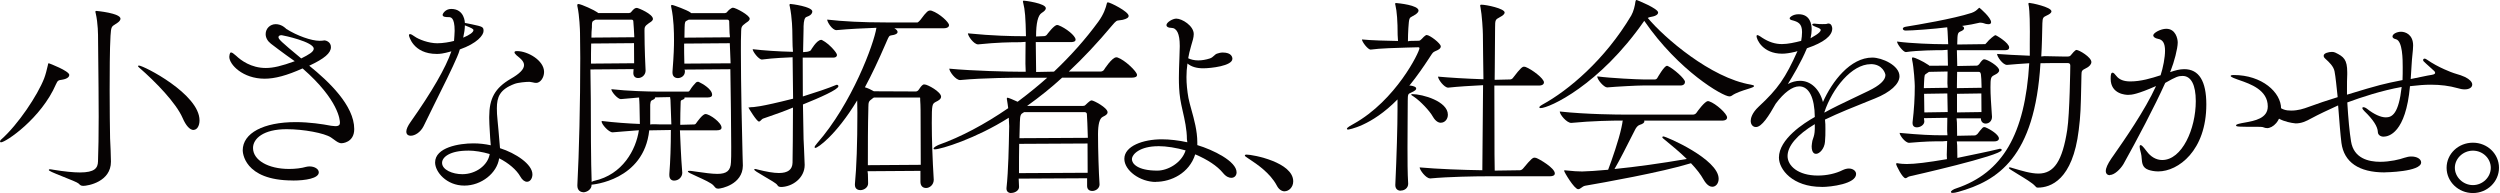
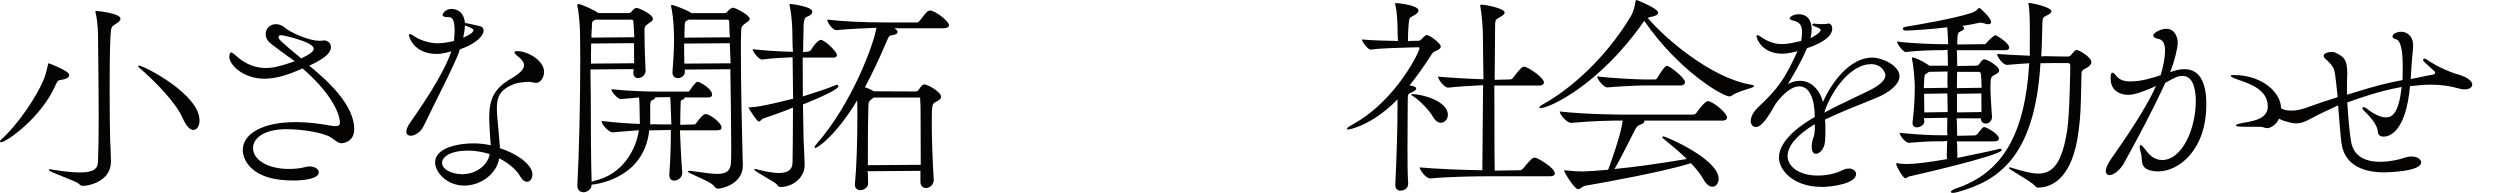
<svg xmlns="http://www.w3.org/2000/svg" width="518" height="40" viewBox="0 0 518 40" fill="none">
  <path d="M17.177 38.505C16.769 38.505 16.577 38.313 16.411 38.147C16.36 38.096 16.309 38.045 16.258 38.007C16.003 37.777 14.559 37.202 13.18 36.653C10.805 35.708 10.115 35.401 10.115 35.223C10.115 35.184 10.128 35.069 10.37 35.069C10.434 35.069 10.588 35.095 10.766 35.12L10.971 35.159C13.308 35.542 15.185 35.733 16.564 35.733C19.604 35.733 20.268 34.827 20.306 33.46C20.396 31.149 20.447 27.841 20.447 24.15C20.447 20.267 20.396 16.027 20.358 12.234L20.319 8.301C20.319 7.177 20.319 4.827 19.821 2.707C19.77 2.566 19.77 2.477 19.77 2.426C19.77 2.387 19.77 2.26 19.936 2.26C19.987 2.26 24.968 2.707 24.968 3.882C24.968 4.163 24.713 4.482 24.202 4.827L23.934 4.993C23.091 5.516 23.027 5.555 22.899 7.419C22.733 10.025 22.72 15.619 22.72 18.709C22.72 22.681 22.771 26.564 22.81 28.645C22.873 29.859 22.988 32.438 22.988 33.498C22.988 37.624 18.327 38.518 17.165 38.518L17.177 38.505ZM0.166 29.501C0.166 29.501 0 29.386 0 29.348C0 29.195 0.153 28.939 0.268 28.888C3.793 25.759 7.791 19.718 9.144 16.257C9.451 15.465 9.706 14.418 9.923 13.486C9.923 13.422 9.936 13.371 9.949 13.332C9.949 13.23 9.974 13.115 10.14 13.115C10.179 13.115 14.355 14.699 14.355 15.529C14.355 15.759 14.202 16.308 12.822 16.525C12.146 16.615 11.954 16.64 11.596 17.458C8.557 24.508 1.201 29.501 0.166 29.501ZM40.115 26.934C39.336 26.934 38.519 26.027 37.842 24.456C36.475 21.315 32.273 16.985 28.799 13.971C28.659 13.843 28.595 13.767 28.595 13.69C28.595 13.652 28.723 13.575 28.761 13.575C29.732 13.575 41.341 19.488 41.341 24.942C41.341 26.078 40.83 26.909 40.115 26.909V26.934Z" fill="#060303" />
  <path d="M60.664 37.394C50.408 37.394 50.293 31.404 50.293 31.149C50.293 27.586 54.597 25.3 61.264 25.3C64.074 25.3 66.794 25.708 68.582 26.053L68.812 26.079C69.067 26.104 69.272 26.142 69.489 26.142C70.319 26.142 70.434 25.772 70.434 25.415C70.434 24.955 70.217 20.74 62.694 14.176C59.476 15.632 56.96 16.308 54.84 16.308C50.293 16.308 47.509 13.371 47.509 11.775C47.509 11.775 47.548 10.868 47.854 10.868C48.109 10.868 48.378 11.085 48.914 11.545C49.91 12.49 52.018 14.086 55.07 14.086C56.615 14.086 58.352 13.678 61.072 12.681C59.821 11.813 58.646 10.944 57.701 10.242C57.088 9.782 56.551 9.386 56.13 9.054C55.428 8.505 55.044 7.803 55.044 7.062C55.044 5.913 55.964 5.006 57.139 5.006C57.42 5.006 57.714 5.057 57.995 5.146C58.646 5.351 59.131 5.81 59.336 6.002C61.558 7.407 64.521 8.454 66.194 8.454C66.641 8.454 66.96 8.416 67.241 8.365C67.458 8.365 68.569 8.646 68.569 9.757C68.569 10.996 67.228 12.145 64.074 13.614C68.084 16.845 73.397 21.851 73.397 26.743C73.397 29.604 70.817 29.68 70.791 29.68C70.217 29.68 69.77 29.335 69.246 28.952C69.042 28.799 68.825 28.633 68.582 28.48C67.203 27.573 62.912 26.768 59.387 26.768C54.572 26.768 52.426 28.722 52.426 30.663C52.426 33.179 55.568 35.006 59.898 35.006C61.175 35.006 62.452 34.853 63.422 34.572C63.665 34.52 63.895 34.482 64.138 34.482C65.198 34.482 66.053 35.031 66.053 35.708C66.053 36.96 63.282 37.407 60.689 37.407L60.664 37.394ZM58.365 7.292C57.931 7.292 57.701 7.432 57.701 7.701C57.701 8.109 58.109 8.544 62.413 12.107C64.023 11.302 65.006 10.727 65.006 10.089C65.006 8.671 58.735 7.33 58.365 7.292Z" fill="#060303" />
  <path d="M96.207 38.454C92.516 38.454 90.153 35.619 90.153 33.665C90.153 30.536 95.134 29.706 98.084 29.706C99.323 29.706 100.536 29.846 101.686 30.102C101.596 29.169 101.532 28.148 101.481 27.164C101.43 26.232 101.366 25.313 101.366 24.482V24.214C101.366 20.37 102.567 18.237 105.811 16.334C107.676 15.274 108.582 14.342 108.582 13.486C108.582 13.116 108.403 12.72 108.046 12.35C107.867 12.145 107.535 11.877 107.305 11.685C107.19 11.583 107.088 11.507 107.037 11.468C106.718 11.162 106.603 10.996 106.603 10.843C106.603 10.613 106.871 10.587 107.139 10.587C109.349 10.587 112.733 12.516 112.733 14.904C112.733 16.092 111.954 17.177 111.098 17.177C110.856 17.177 110.613 17.126 110.358 17.062C110.166 17.011 109.962 16.973 109.757 16.96H109.578C109.042 16.96 107.343 17.088 106.577 17.394C103.538 18.544 102.95 20.115 102.95 22.452C102.95 23.18 102.988 23.972 103.091 24.917C103.091 24.917 103.461 28.71 103.601 30.702C106.833 31.724 110.319 34.023 110.319 36.13C110.319 36.998 109.834 37.663 109.195 37.663C108.697 37.663 108.186 37.267 107.803 36.564C107.024 35.185 105.377 33.78 103.423 32.797C102.988 35.887 99.719 38.454 96.232 38.454H96.207ZM96.948 31.213C93.269 31.213 91.596 32.528 91.596 33.742C91.596 35.198 93.78 36.092 95.798 36.092C98.595 36.092 101.085 34.252 101.469 31.915C99.936 31.468 98.391 31.2 96.948 31.2V31.213ZM85.134 28.122C84.521 28.122 84.189 27.816 84.189 27.254C84.189 26.768 84.496 26.079 85.07 25.274C89.515 18.978 92.35 14.048 93.525 10.638C91.762 11.136 91.098 11.175 90.511 11.175C85.53 11.175 84.738 7.394 84.738 7.356C84.738 7.139 84.84 7.062 84.942 7.062C85.172 7.062 85.504 7.279 85.798 7.484C85.798 7.484 85.9 7.56 85.913 7.56C86.718 8.148 88.787 8.965 90.6 8.965C91.826 8.965 93.206 8.71 94.074 8.48C94.112 7.79 94.202 7.037 94.202 6.385C94.202 3.55 93.384 3.55 92.937 3.55C92.299 3.55 91.711 3.499 91.711 3.078C91.711 2.835 92.286 1.852 93.487 1.852C96.284 1.852 96.322 4.725 96.322 4.751L97.739 5.032C100.013 5.517 100.191 5.568 100.191 6.424C100.191 7.279 98.876 8.978 95.275 10.242C95.134 10.728 94.955 11.264 94.713 11.788C93.831 13.895 91.686 18.224 89.949 21.698C89.055 23.499 88.263 25.096 87.765 26.143C87.114 27.445 85.939 28.122 85.121 28.122H85.134ZM96.322 5.249C96.322 5.964 96.194 6.832 95.977 7.803C97.344 7.228 98.097 6.679 98.097 6.245C98.097 6.028 97.829 5.836 96.309 5.249H96.322Z" fill="#060303" />
  <path d="M120.856 39.821C120.294 39.821 119.63 39.464 119.63 38.467V38.34C119.987 31.673 120.23 21.354 120.23 12.031C120.23 11.098 120.23 10.191 120.204 9.297C120.204 8.455 120.179 7.624 120.179 6.82C120.179 6.283 120.051 3.193 119.668 1.456C119.617 1.315 119.617 1.175 119.617 1.086C119.617 0.919 119.694 0.83 119.821 0.83C120.434 0.83 123.27 2.171 123.729 2.529L123.959 2.707H130.307C130.473 2.695 130.677 2.656 130.843 2.414C131.252 1.928 131.52 1.635 131.954 1.635C132.235 1.635 135.287 2.899 135.287 3.921C135.287 4.266 134.904 4.508 134.623 4.687C134.547 4.738 134.483 4.776 134.432 4.815C133.576 5.415 133.538 5.658 133.538 6.347C133.538 7.19 133.551 10.306 133.768 14.636C133.768 15.466 133.065 16.169 132.222 16.169C131.596 16.169 131.226 15.785 131.226 15.121C131.226 14.93 131.226 14.815 131.252 14.7C131.252 14.585 131.277 14.457 131.277 14.317L122.337 14.393L122.414 20.549C122.414 25.313 122.439 33.895 122.593 37.714C122.733 37.573 122.912 37.51 123.104 37.471C129.004 36.181 131.788 31.022 132.376 26.986C130.294 27.165 128.174 27.292 126.935 27.42C126.105 27.42 124.649 25.721 124.649 25.185C124.649 25.16 124.649 25.121 124.674 25.108C124.687 25.096 124.713 25.07 124.725 25.07C127.293 25.377 130.153 25.594 132.58 25.683L132.503 21.737C132.503 21.379 132.452 20.728 132.414 20.204C131.022 20.319 129.464 20.46 128.634 20.536C127.982 20.536 126.667 19.017 126.667 18.48C130.064 18.863 134.419 18.978 136.258 18.978H142.554C142.771 18.978 142.848 18.851 142.976 18.659C143.321 18.059 143.908 17.395 144.202 17.101C144.304 16.999 144.47 16.948 144.572 16.948C144.674 16.948 144.789 16.948 144.853 17.011C145.581 17.343 147.548 18.48 147.548 19.63C147.548 20 147.241 20.192 146.654 20.192H141.826C141.903 20.319 141.826 20.536 141.392 20.677C141.154 20.736 141.035 20.877 141.035 21.098C140.983 22.605 140.945 24.138 140.945 25.862L143.819 25.785C144.1 25.785 144.215 25.594 144.355 25.377C144.406 25.3 145.581 23.627 146.169 23.627C147.05 23.627 149.502 25.402 149.502 26.437C149.502 26.807 149.183 26.999 148.557 26.999H140.881C140.996 29.285 141.073 32.197 141.367 35.798C141.367 36.615 140.677 37.42 139.681 37.42C139.055 37.42 138.685 36.999 138.685 36.283V36.066C138.902 33.359 139.004 30.204 139.004 26.935L134.521 27.011C133.41 37.42 122.682 38.263 122.567 38.263C122.644 39.157 121.673 39.847 120.817 39.847L120.856 39.821ZM135.734 20.243C135.734 20.421 135.568 20.575 135.134 20.753C134.815 20.907 134.815 20.971 134.725 21.686V25.798C134.93 25.747 135.16 25.747 135.39 25.747C135.53 25.747 135.671 25.747 135.811 25.747C136.105 25.747 136.373 25.773 136.628 25.773H139.106C139.029 24.163 138.991 22.58 138.94 21.213C138.94 20.817 138.914 20.613 138.876 20.37L138.838 20.115L135.709 20.179C135.709 20.179 135.709 20.23 135.709 20.243H135.734ZM122.491 9.017C122.452 10.281 122.452 11.711 122.452 13.18L131.392 13.103C131.367 11.89 131.367 10.396 131.367 8.94L122.503 9.017H122.491ZM123.231 4.151C122.669 4.444 122.669 4.508 122.644 5.275V5.632C122.58 6.245 122.542 6.999 122.542 7.79L131.43 7.714C131.354 6.475 131.316 5.287 131.226 4.444C131.226 4.329 131.188 4.074 130.881 4.074H123.41L123.244 4.151H123.231ZM148.761 39.08C148.391 39.08 148.25 38.914 148.033 38.659L147.88 38.48C147.459 37.931 145.773 37.177 144.419 36.564C143.014 35.939 142.529 35.696 142.529 35.517C142.529 35.402 142.656 35.402 142.835 35.402C142.976 35.402 143.206 35.402 143.487 35.453L144.087 35.543C145.977 35.811 147.471 36.028 148.633 36.028C150.588 36.028 151.379 35.351 151.456 33.627C151.507 33.052 151.507 31.89 151.507 30.409C151.507 26.296 151.405 19.4 151.328 14.342L141.814 14.419C141.814 14.419 141.877 14.495 141.89 14.559C141.89 14.636 141.916 14.725 141.916 14.789C141.916 15.773 141.047 16.181 140.46 16.181C139.911 16.181 139.336 15.887 139.336 15.045V14.866C139.617 11.315 139.655 9.604 139.655 8.378C139.655 6.603 139.604 3.959 139.106 1.596C139.055 1.418 139.055 1.315 139.055 1.226C139.055 1.149 139.055 1.022 139.221 1.022C139.54 1.022 142.414 2.107 142.989 2.541L143.218 2.72H150.166C150.332 2.707 150.536 2.669 150.702 2.426C150.92 2.133 151.545 1.596 151.865 1.596C152.427 1.596 155.338 3.154 155.338 3.87C155.338 4.227 154.968 4.47 154.7 4.649C154.636 4.687 154.572 4.725 154.534 4.764C153.602 5.415 153.589 5.658 153.563 6.577V6.743C153.512 7.714 153.512 9.068 153.512 10.626C153.512 17.318 153.742 28.02 153.831 30.932C153.831 30.983 153.844 31.481 153.857 32.082C153.883 33.001 153.921 34.151 153.921 34.342C153.87 38.212 149.451 39.093 148.787 39.093L148.761 39.08ZM141.75 9.017C141.75 10.191 141.75 11.622 141.801 13.18L151.379 13.116L151.213 8.953L141.75 9.029V9.017ZM142.452 4.202C141.941 4.444 141.89 4.495 141.852 5.645C141.852 5.798 141.852 6.002 141.839 6.258C141.826 6.667 141.814 7.19 141.814 7.803L151.252 7.727C151.162 7.126 151.149 6.539 151.137 6.041C151.124 5.198 151.111 4.61 151.086 4.368C151.086 4.368 151.022 4.074 150.741 4.074H142.708L142.452 4.202Z" fill="#060303" />
  <path d="M178.224 39.386C177.701 39.386 177.139 39.105 177.139 38.3V38.122C177.471 34.686 177.65 29.731 177.65 23.383C177.65 23.051 177.65 22.017 177.611 20.804C173.192 28.083 169.425 30.65 168.94 30.65C168.901 30.65 168.774 30.574 168.774 30.535C168.774 30.357 168.965 30.063 169.297 29.692C176.526 21.455 181.085 9.079 181.596 5.759C179.182 5.848 175.989 5.989 173.307 6.244C172.426 6.244 171.392 4.558 171.392 4.06C174.61 4.431 178.659 4.648 183.512 4.648H190.127C190.204 4.635 190.574 4.316 190.715 4.111C192.03 2.311 192.349 2.183 192.707 2.183C192.848 2.183 192.95 2.183 193.065 2.234C194.712 2.809 196.641 4.622 196.641 5.21C196.641 5.401 196.526 5.861 195.466 5.861H185.312C185.772 6.129 185.977 6.372 185.977 6.627C185.977 6.972 185.504 7.228 184.712 7.317C184.227 7.394 184.189 7.496 183.742 8.518L183.537 8.99C181.966 12.617 180.6 15.504 179.208 18.083C179.808 18.262 180.485 18.569 181.072 18.913L189.77 18.952C189.974 18.952 190.229 18.799 190.357 18.594C190.536 18.288 191.008 17.649 191.264 17.547C191.302 17.496 191.404 17.496 191.57 17.496C192.196 17.496 194.993 19.028 194.993 20.037C194.993 20.548 194.393 20.867 194.023 21.046L193.895 21.11C193.154 21.532 193.065 21.583 193.065 25.465C193.065 28.735 193.218 33.141 193.473 37.24C193.473 38.288 192.63 38.952 191.89 38.952C191.149 38.952 190.715 38.466 190.715 37.649V35.401L179.757 35.478C179.834 35.848 179.846 36.295 179.846 36.742C179.846 37.176 179.872 37.598 179.872 38.007C179.872 38.837 179.029 39.399 178.237 39.399L178.224 39.386ZM180.753 20.433C179.961 20.995 179.948 21.123 179.923 22.272V22.489C179.821 25.976 179.821 30.357 179.821 34.226L190.779 34.15C190.753 31.353 190.753 28.313 190.753 25.708C190.753 23.601 190.753 21.787 190.664 20.765V20.497C190.664 20.305 190.664 20.216 190.6 20.216H181.06L180.753 20.421V20.433ZM161.724 38.722C161.315 38.722 161.2 38.556 161.021 38.288C160.817 37.981 159.565 37.253 158.467 36.615C156.909 35.708 156.27 35.312 156.27 35.12C156.27 35.082 156.398 35.005 156.436 35.005C156.513 35.005 156.602 35.031 156.717 35.056L156.858 35.095C158.812 35.593 160.293 35.848 161.392 35.848C163.244 35.848 164.176 35.146 164.214 33.715C164.24 31.966 164.304 27.343 164.304 22.285C162.592 23.013 160.881 23.613 159.54 24.073L158.148 24.558C157.956 24.622 157.816 24.776 157.688 24.903C157.547 25.044 157.42 25.184 157.254 25.184C156.781 25.184 155.07 22.311 155.07 22.285L155.606 22.209C156.053 22.209 157.394 22.209 164.329 20.446C164.278 17.432 164.278 14.431 164.227 11.864C162.797 11.94 160.459 12.004 157.867 12.336C157.203 12.336 155.951 10.689 155.951 10.191C158.237 10.459 161.098 10.663 164.304 10.74C164.227 9.948 164.214 9.156 164.201 8.454C164.201 7.892 164.176 7.394 164.176 6.972C164.176 6.436 164.15 3.664 163.627 1.251C163.576 1.11 163.576 1.021 163.576 0.97C163.576 0.931 163.703 0.816 163.742 0.816C163.971 0.816 168.314 1.366 168.314 2.387C168.314 2.758 167.994 3.141 167.535 3.332C167.343 3.422 167.19 3.486 167.075 3.524C166.726 3.66 166.534 4.299 166.5 5.44V5.912L166.398 10.804L167.241 10.727C167.33 10.727 167.892 10.586 168.007 10.408C168.007 10.395 169.233 8.262 170.14 8.262C170.204 8.262 170.306 8.262 170.37 8.326C171.813 9.067 173.422 10.931 173.422 11.378C173.422 11.544 173.346 11.94 172.618 11.94H166.321C166.347 14.558 166.347 17.291 166.347 19.986C169.08 19.131 171.545 18.313 173.192 17.623C173.295 17.572 173.358 17.572 173.41 17.572C173.588 17.572 173.716 17.687 173.716 17.866C173.716 18.543 169.821 20.254 166.551 21.57L166.372 21.646L166.5 28.824C166.5 28.99 166.539 29.769 166.59 30.689C166.653 32.017 166.73 33.677 166.73 34.175C166.73 36.908 164.15 38.747 161.736 38.747L161.724 38.722Z" fill="#060303" />
-   <path d="M209.54 39.999C208.927 39.999 208.544 39.654 208.544 39.092V38.965C208.939 35.376 209.029 30.101 209.08 27.266L209.106 26.155L209.016 24.393C202.222 28.709 194.955 30.944 193.69 30.944C193.448 30.944 193.435 30.817 193.435 30.778C193.435 30.523 194.189 30.14 194.533 29.999C199.029 28.403 203.997 25.785 208.901 22.413C208.825 21.877 208.748 21.225 208.646 20.676C208.646 20.625 208.633 20.574 208.62 20.536C208.595 20.306 208.684 20.242 208.761 20.242C208.94 20.242 209.974 20.676 210.855 21.085C212.988 19.488 215.07 17.802 216.985 16.104H211.379C210.613 16.104 203.793 16.117 198.927 16.589C197.994 16.589 196.692 14.789 196.692 14.226C201.481 14.686 208.94 14.865 211.609 14.865H212.528C212.452 13.856 212.464 12.605 212.477 11.43C212.477 10.395 212.503 9.412 212.503 8.671L211.379 8.748C209.246 8.748 206.653 8.786 202.656 9.195C201.775 9.195 200.549 7.458 200.549 6.909C205.708 7.432 209.936 7.496 211.519 7.496H212.579C212.503 3.69 212.388 2.055 212.005 0.574C211.954 0.433 211.954 0.344 211.954 0.293C211.954 0.255 212.03 0.127 212.068 0.127C212.311 0.127 216.692 0.676 216.692 1.698C216.692 2.081 216.283 2.4 215.836 2.681C215.061 3.167 214.674 4.793 214.674 7.56L216.398 7.483C216.513 7.483 216.807 7.368 216.934 7.164C216.947 7.138 218.403 5.184 219.016 5.184C219.118 5.184 219.22 5.184 219.323 5.236C220.791 5.785 222.86 7.394 222.86 8.211C222.86 8.671 222.273 8.722 221.826 8.722H214.61L214.687 14.916L218.39 14.84C221.8 11.621 224.916 8.135 227.573 4.495C228.697 2.949 229.118 1.647 229.348 0.676C229.399 0.561 229.438 0.485 229.553 0.485C230 0.485 233.856 2.387 233.856 3.294C233.856 3.652 233.461 3.907 232.605 4.112C232.298 4.175 232.068 4.201 231.89 4.214C231.379 4.265 231.264 4.278 230.383 5.325C227.445 8.837 224.444 12.03 221.455 14.827H228.033C228.314 14.827 228.62 14.674 228.748 14.469C228.748 14.444 230.395 11.877 231.289 11.877C231.392 11.877 231.494 11.877 231.596 11.928C233.077 12.439 235.593 14.827 235.593 15.529C235.593 15.9 235.223 16.091 234.508 16.091H220.076C217.867 18.122 215.466 20.05 212.809 21.953H224.303C224.636 21.953 224.738 21.902 224.853 21.8C225.785 20.906 225.977 20.804 226.194 20.804C226.602 20.804 229.489 22.311 229.489 23.256C229.489 23.69 229.042 23.933 228.671 24.112C228.582 24.15 228.505 24.201 228.441 24.239C227.82 24.58 227.509 25.78 227.509 27.841C227.509 31.034 227.662 35.785 227.828 38.211C227.828 39.029 227.037 39.565 226.334 39.565C225.632 39.565 225.249 39.182 225.249 38.518V36.934L211.072 37.011L211.149 38.748C211.149 39.45 210.306 39.974 209.565 39.974L209.54 39.999ZM211.174 29.808C211.136 31.557 211.136 33.601 211.136 35.874L225.363 35.797C225.338 33.933 225.338 31.723 225.338 29.731L211.187 29.808H211.174ZM212.017 23.345C211.532 23.639 211.353 23.754 211.315 25.325L211.226 28.633L225.402 28.556C225.325 26.296 225.274 24.444 225.197 23.562C225.197 23.562 225.108 23.23 224.763 23.23H212.196L212.03 23.345H212.017Z" fill="#060303" />
-   <path d="M239.515 37.702C236.207 37.702 232.963 35.326 232.963 32.912C232.963 30.256 236.858 28.864 240.715 28.864C242.35 28.864 244.189 29.081 246.015 29.477L245.926 28.838C245.926 26.833 245.466 24.802 245.057 23.015C244.853 22.108 244.661 21.252 244.547 20.498C244.304 18.953 244.266 17.446 244.266 16.169C244.266 14.828 244.317 13.487 244.368 12.184C244.393 11.354 244.432 10.537 244.444 9.719V9.451C244.444 7.012 243.844 5.773 242.682 5.773C241.992 5.773 241.686 5.492 241.686 5.211C241.686 4.624 242.976 3.857 243.729 3.857C244.917 3.857 247.343 5.339 247.343 7.063C247.343 7.727 247.114 8.481 246.794 9.528C246.501 10.537 246.309 11.367 246.194 12.069C246.743 12.338 247.458 12.516 248.289 12.516C249.029 12.516 249.847 12.376 250.651 12.12C251.047 12.006 251.303 11.763 251.545 11.546C251.737 11.367 251.928 11.188 252.171 11.112C252.516 10.997 252.925 10.882 253.346 10.882C255.211 10.882 255.351 11.878 255.351 12.184C255.351 13.666 250.856 14.151 249.297 14.151C247.918 14.151 246.82 13.819 246.041 13.155C245.9 14.126 245.836 15.071 245.836 15.977C245.836 17.344 245.977 18.8 246.245 20.294C246.373 20.984 246.615 21.827 246.858 22.721C247.407 24.688 248.084 27.127 248.084 29.49V30.064C251.328 31.035 256.22 33.41 256.22 35.709C256.22 36.373 255.773 36.846 255.134 36.846C254.713 36.846 254.061 36.667 253.372 35.799C252.209 34.394 250.23 33.078 247.65 31.98C246.411 35.901 242.644 37.676 239.489 37.676L239.515 37.702ZM239.974 30.294C236.258 30.294 234.534 31.916 234.534 33.002C234.534 33.87 235.645 35.352 239.796 35.352C241.979 35.352 244.84 33.755 245.658 31.163C243.755 30.626 241.724 30.281 239.974 30.281V30.294Z" fill="#060303" />
-   <path d="M266.181 39.643C265.542 39.643 264.942 39.209 264.559 38.455C263.167 35.824 260.408 33.998 258.927 33.015L258.595 32.797C258.173 32.529 257.931 32.363 257.931 32.197C257.931 32.095 258.058 32.031 258.275 32.031C259.655 32.031 267.956 33.628 267.956 37.574C267.956 38.8 267.037 39.63 266.181 39.63V39.643Z" fill="#060303" />
  <path d="M290.229 39.514C289.68 39.514 289.106 39.207 289.106 38.339C289.387 32.362 289.565 26.091 289.565 22.63V20.599C284.099 26.18 279.387 26.845 279.336 26.845C279.093 26.845 279.08 26.717 279.08 26.679C279.08 26.602 279.08 26.41 280.447 25.682C289.246 20.791 294.112 10.753 294.112 9.986C294.112 9.871 294.023 9.795 293.857 9.795L291.417 9.859C289.591 9.91 285.772 10.012 283.984 10.28C283.435 10.28 282.196 8.671 282.196 8.173C284.048 8.364 287.343 8.454 289.668 8.492L289.591 7.241C289.591 4.431 289.438 2.349 289.131 1.072C289.08 0.932 289.08 0.842 289.08 0.791C289.08 0.625 289.208 0.625 289.246 0.625C289.731 0.663 293.92 1.059 293.92 2.196C293.92 2.439 293.703 2.707 293.295 3C293.026 3.179 292.809 3.294 292.631 3.384C292.005 3.703 291.954 3.728 291.813 5.823C291.762 6.615 291.724 7.854 291.724 8.556L292.158 8.479L293.997 8.441C294.163 8.441 294.38 8.301 294.585 8.071C294.661 7.969 295.325 7.253 295.606 7.253C296.245 7.253 298.531 8.99 298.531 9.616C298.531 10.114 297.905 10.382 297.484 10.561L297.292 10.65C296.896 10.842 296.832 10.957 296.334 11.711L296.13 12.03C295.019 13.728 293.652 15.733 291.992 17.777C292.056 17.739 292.132 17.726 292.209 17.726C292.311 17.726 292.413 17.751 292.516 17.777C292.605 17.802 292.694 17.828 292.784 17.841C293.256 17.981 293.435 18.122 293.435 18.352C293.435 18.62 293.09 18.824 292.886 18.939C292.605 19.092 292.452 19.169 292.311 19.22C291.788 19.45 291.685 19.488 291.685 20.868C291.685 22.068 291.685 23.473 291.66 24.98C291.66 26.73 291.634 28.633 291.634 30.536C291.634 33.141 291.634 35.836 291.775 38.083C291.775 38.901 291.085 39.488 290.229 39.488V39.514ZM296.296 36.96C295.453 36.96 294.15 35.21 294.15 34.686C297.816 35.018 303.256 35.223 307.139 35.274C307.152 31.557 307.241 24.444 307.292 17.649C304.776 17.777 302.183 17.93 300.063 18.16C299.208 18.16 297.956 16.41 297.956 15.874C300.37 16.091 303.601 16.296 307.369 16.423C307.292 12.732 307.292 9.169 307.254 7.138C307.254 6.372 307.075 3.115 306.743 1.417C306.692 1.289 306.692 1.238 306.692 1.136C306.692 1.059 306.768 0.97 306.909 0.97C307.969 0.97 311.762 1.774 311.762 2.592C311.762 2.898 311.443 3.205 310.715 3.588C309.834 4.048 309.782 4.15 309.782 5.772C309.782 7.394 309.757 10.408 309.719 13.958L309.693 16.538L312.886 16.462C313.129 16.462 313.384 16.308 313.512 16.104C315.121 13.984 315.466 13.818 315.785 13.818C315.836 13.818 315.887 13.818 315.938 13.843C315.938 13.843 316.079 13.869 316.092 13.869C317.42 14.38 319.91 16.257 319.91 17.075C319.91 17.381 319.642 17.726 318.876 17.726H309.629C309.655 21.059 309.655 24.712 309.655 28.198C309.655 30.753 309.655 33.192 309.706 35.35L314.917 35.274C315.146 35.274 315.402 35.133 315.593 34.903C317.305 32.822 317.624 32.668 317.943 32.668C318.033 32.668 318.097 32.681 318.148 32.694C318.148 32.694 318.275 32.707 318.288 32.719C318.952 32.949 322.158 34.801 322.158 35.925C322.158 36.321 321.813 36.525 321.123 36.525H308.25C305.645 36.525 300.204 36.615 296.347 36.972H296.296V36.96ZM298.556 25.44C298.199 25.44 297.522 25.274 296.883 24.163C296.245 22.988 294.265 20.906 292.95 20.038C292.822 19.948 292.72 19.884 292.643 19.833C292.477 19.731 292.413 19.693 292.413 19.616C292.413 19.501 292.528 19.501 292.618 19.501C294.763 19.501 300 20.995 300 23.767C300 24.699 299.361 25.427 298.544 25.427L298.556 25.44Z" fill="#060303" />
  <path d="M327.011 39.208C326.193 39.208 324.086 35.632 324.086 35.389C324.086 35.351 324.163 35.275 324.201 35.275C324.329 35.3 324.406 35.313 324.52 35.313C325.925 35.466 326.998 35.53 327.828 35.53C328.607 35.53 331.174 35.364 333.205 35.172C333.984 33.142 335.427 28.953 335.951 26.488C336.091 25.875 336.181 25.351 336.232 24.904L336.168 24.981C334.048 24.981 329.859 25.045 325.555 25.466C324.623 25.466 323.179 23.742 323.179 23.103C328.812 23.716 335.593 23.742 336.347 23.742H350.83C351.072 23.742 351.379 23.576 351.506 23.372C351.736 23.014 353.256 20.958 353.869 20.958C353.971 20.958 354.073 20.958 354.176 21.009C355.542 21.469 357.854 23.563 357.854 24.342C357.854 24.636 357.662 24.994 356.768 24.994H340.663C340.663 24.994 340.715 25.083 340.715 25.147C340.715 25.428 340.408 25.671 339.744 25.875C339.31 26.015 339.003 26.462 338.824 26.807L338.224 27.982C337.126 30.153 335.491 33.397 334.52 35.019C339.016 34.572 344.048 33.87 349.501 32.937C348.058 31.52 346.398 30.166 344.929 28.953L344.635 28.71C344.482 28.608 344.431 28.506 344.431 28.429C344.431 28.327 344.572 28.263 344.635 28.263C345.21 28.263 356.104 32.976 356.104 37.037C356.104 37.982 355.542 38.697 354.789 38.697C354.431 38.697 353.716 38.506 352.975 37.203C352.388 36.143 351.506 35.006 350.37 33.819C344.227 35.709 332.043 37.867 328.467 38.48C328.122 38.544 327.867 38.736 327.649 38.902C327.432 39.055 327.254 39.195 327.036 39.195L327.011 39.208ZM319.156 22.388C319.016 22.388 318.952 22.312 318.952 22.235C318.952 22.184 318.952 22.031 319.629 21.648C324.929 18.761 332.528 12.414 337.994 3.218C338.48 2.363 338.761 1.175 338.863 0.332C338.914 0.128 338.939 0 339.118 0C339.156 0 343.563 1.75 343.563 2.593C343.563 2.797 343.422 3.282 342.081 3.499C341.8 3.55 341.634 3.589 341.417 3.716C344.789 7.778 354.482 16.156 362.771 17.535C363.205 17.625 363.435 17.676 363.435 17.829C363.435 18.02 363.039 18.161 362.056 18.467C361.047 18.787 359.667 19.208 358.812 19.834C358.658 19.936 358.505 19.974 358.314 19.974C356.998 19.974 347.867 14.751 340.689 4.317C331.404 17.676 320.996 22.401 319.195 22.401L319.156 22.388ZM332.988 18.11C332.362 18.11 330.944 16.539 330.944 15.824C333.69 16.194 339.361 16.462 340.485 16.462H342.962C343.026 16.462 343.32 16.347 343.397 16.156C343.46 16.041 344.827 13.64 345.389 13.64C345.44 13.64 345.555 13.64 345.619 13.704C346.679 14.189 349.131 16.284 349.131 16.973C349.131 17.318 348.888 17.714 348.186 17.714H340.37C339.22 17.714 335.082 17.931 333.026 18.11H332.975H332.988Z" fill="#060303" />
  <path d="M377.445 38.724C371.404 38.724 368.594 35.097 368.594 32.645C368.594 28.813 373.792 25.493 376.027 24.241C375.989 20.231 374.827 17.894 372.796 17.894C371.379 17.894 369.654 19.171 367.93 21.482C366.525 23.986 365.044 26.323 363.831 26.323C363.039 26.323 362.745 25.569 362.745 25.097C362.745 24.548 362.962 23.436 364.418 22.083C368.365 18.43 369.948 16.157 372.439 10.588C372.362 10.614 372.298 10.639 372.234 10.652C372.145 10.678 372.068 10.703 371.992 10.729C370.855 10.997 369.986 11.125 369.259 11.125C365.274 11.125 363.946 8.213 363.946 7.434C363.946 7.396 364.073 7.268 364.112 7.268C364.227 7.268 364.559 7.408 365.121 7.817C366.5 8.711 367.803 9.133 369.22 9.133C370.459 9.133 371.928 8.8 373.205 8.468C373.307 7.881 373.384 7.293 373.384 6.642C373.384 4.88 372.566 4.522 371.327 4.19C371.008 4.139 370.817 3.973 370.817 3.769C370.817 3.615 371.442 2.951 372.681 2.951C375.108 2.951 375.376 5.135 375.376 6.067C375.376 6.629 375.299 7.242 375.146 7.932C375.363 7.74 377.253 6.872 377.253 6.195C377.253 6.106 377.164 5.876 376.334 5.608C375.631 5.327 375.504 5.212 375.504 5.097C375.504 4.892 375.861 4.892 375.989 4.892C376.053 4.892 376.13 4.892 376.193 4.918C376.27 4.918 376.347 4.944 376.449 4.944C376.819 4.995 377.228 4.995 377.547 4.995C377.994 4.995 378.403 4.995 378.479 4.956C378.671 4.892 378.748 4.867 378.837 4.867C379.501 4.867 379.642 5.62 379.642 5.914C379.642 7.434 377.879 8.813 374.393 10.001C373.192 12.913 371.366 15.901 370.485 17.345L370.446 17.408C371.276 16.961 372.119 16.744 373.001 16.744C375.184 16.744 377.011 18.456 377.713 21.138C379.616 16.846 383.396 11.929 387.943 11.929C389.923 11.929 393.575 13.526 393.575 15.799C393.575 17.396 391.672 19.133 388.467 20.41L387.164 20.933C384.354 22.057 380.868 23.449 378.135 24.777C378.224 25.365 378.224 26.08 378.224 26.783C378.224 27.625 378.224 28.507 378.135 29.388C378.032 30.767 377.036 31.878 376.27 31.878C376.002 31.878 375.376 31.725 375.376 30.308C375.376 30.218 375.376 30.129 375.402 30.039C375.402 29.95 375.427 29.873 375.427 29.784C375.465 29.286 375.568 28.992 375.683 28.673C375.836 28.226 376.002 27.766 376.027 26.693V25.723C372.426 27.881 370.382 30.218 370.382 32.338C370.382 34.343 372.541 36.374 376.653 36.374C378.531 36.374 380.37 35.965 381.813 35.237C382.247 35.033 382.681 34.918 383.09 34.918C383.933 34.918 384.584 35.416 384.584 36.055C384.584 38.098 379.373 38.737 377.483 38.737L377.445 38.724ZM387.611 13.296C383.677 13.296 379.642 18.341 378.02 23.219V23.334C379.654 22.402 381.979 21.304 384.15 20.269L387.113 18.852C389.463 17.728 390.663 16.616 390.663 15.556C390.663 15.263 390.089 13.283 387.611 13.283V13.296Z" fill="#060303" />
  <path d="M404.533 39.961C404.444 39.961 404.227 39.961 404.227 39.757C404.227 39.552 404.776 39.195 405.338 39.029C414.929 35.81 419.591 27.803 420.459 13.103C418.722 13.23 417.049 13.32 415.849 13.448C414.98 13.448 413.793 11.749 413.793 11.174C415.466 11.289 417.65 11.443 420.574 11.545C420.549 9.987 420.587 8.262 420.587 6.538C420.587 2.375 420.383 1.238 420.319 0.996L420.293 0.855C420.268 0.6 420.395 0.6 420.485 0.6C420.842 0.6 425.057 1.455 425.057 2.349C425.057 2.707 424.572 2.988 424.099 3.205C423.371 3.55 423.218 3.626 423.18 4.814C423.128 7.087 423.09 9.437 422.95 11.698L423.614 11.634C425.185 11.672 426.551 11.711 427.432 11.711H428.441C428.863 11.711 428.978 11.557 429.118 11.391C429.271 11.174 429.987 10.344 430.229 10.344C430.791 10.344 433.333 11.851 433.333 12.847C433.333 13.307 432.95 13.767 432.286 14.099C431.302 14.584 431.302 14.686 431.277 15.568L431.238 17.458C431.136 22.388 431.098 23.869 430.715 26.934C429.463 37.317 424.865 38.875 422.234 38.875C421.966 38.875 421.851 38.761 421.673 38.543C421.187 37.956 419.501 36.934 418.148 36.117C416.615 35.197 416.232 34.942 416.232 34.789C416.232 34.75 416.36 34.674 416.398 34.674C416.5 34.674 416.679 34.712 416.973 34.814C418.939 35.402 420.804 35.964 422.375 35.964C425.606 35.964 427.33 33.345 428.326 26.934C428.85 23.601 428.965 13.703 428.965 13.614C428.965 13.065 428.582 13.065 428.352 13.065H426.832C425.964 13.065 424.444 13.065 422.784 13.103C421.621 32.656 413.908 37.471 405.747 39.757C405.249 39.91 404.84 39.974 404.533 39.974V39.961ZM394.789 36.909C394.201 36.909 392.873 34.265 392.873 33.971C392.873 33.92 392.911 33.805 393.077 33.805C393.793 33.946 394.572 33.984 395.095 33.984C396.756 33.984 399.399 33.665 403.409 32.975C403.346 32.4 403.371 31.762 403.397 31.123C403.422 30.485 403.448 29.846 403.448 29.207L402.503 29.284C400.127 29.284 399.335 29.284 395.568 29.591C394.738 29.591 393.601 28.02 393.601 27.534C398.02 27.943 400.178 28.032 402.643 28.032H403.512C403.435 27.483 403.448 26.845 403.461 26.219C403.461 25.606 403.486 24.993 403.486 24.405L398.646 24.482L398.722 25.159C398.722 25.861 397.905 26.385 397.177 26.385C396.602 26.385 396.283 26.066 396.283 25.517V25.338C396.602 22.63 396.743 20.319 396.743 17.828C396.743 17.33 396.564 14.035 396.194 12.413C396.194 12.324 396.181 12.26 396.168 12.222C396.155 11.966 396.219 11.889 396.36 11.889C396.666 11.889 398.339 12.617 399.616 13.486L399.757 13.626L403.614 13.601L403.537 10.319L402.464 10.395C401.315 10.395 397.381 10.421 394.891 10.791C394.329 10.791 393.065 9.118 393.065 8.607C395.925 9.003 400.689 9.156 402.567 9.156H403.665C403.588 8.045 403.588 6.717 403.461 5.657C400.638 6.015 396.168 6.334 394.84 6.334C394.521 6.334 394.265 6.168 394.265 5.951C394.265 5.746 394.482 5.606 394.916 5.529C397.151 5.172 404.712 3.907 408.518 2.669C409.22 2.426 409.591 2.081 409.846 1.826C410.012 1.66 410.076 1.609 410.14 1.609C410.28 1.711 412.554 3.639 412.554 4.597C412.554 4.878 412.362 5.019 411.979 5.019C411.672 5.019 411.34 4.942 410.945 4.789C410.791 4.75 410.6 4.699 410.37 4.699H410.191C409.157 4.955 407.892 5.185 406.538 5.376C406.934 5.517 406.96 5.798 406.96 5.861C406.96 6.066 406.768 6.27 406.372 6.449C405.657 6.755 405.581 6.781 405.542 8.952V9.22L411.353 9.144C411.353 9.144 411.519 8.99 411.66 8.824C412.119 8.211 413.231 7.292 413.46 7.292C413.627 7.292 416.296 8.875 416.296 9.833C416.296 10.204 416.04 10.395 415.529 10.395H405.466L405.542 13.678L409.565 13.601C409.782 13.601 409.987 13.422 410.102 13.282C410.434 12.784 410.804 12.285 411.123 12.285C411.775 12.285 414.227 13.741 414.227 14.572C414.227 15.031 413.703 15.312 413.346 15.491C413.256 15.529 413.192 15.568 413.128 15.606C412.528 15.938 412.426 16.142 412.426 18.109C412.426 19.629 412.567 21.672 412.694 23.486L412.745 24.201C412.745 25.031 412.171 25.606 411.43 25.606C410.932 25.606 410.434 25.274 410.434 24.52H405.402C405.478 25.018 405.491 25.631 405.491 26.244C405.491 26.87 405.517 27.509 405.517 28.135L409.259 28.058C409.335 28.02 409.655 27.866 409.757 27.726C410.089 27.279 410.357 26.934 410.779 26.487C410.893 26.372 411.008 26.334 411.149 26.334C411.213 26.334 411.277 26.347 411.328 26.36C412.4 26.781 414.176 27.905 414.176 28.697C414.176 28.837 414.099 29.297 413.18 29.297H405.453C405.529 29.795 405.542 30.383 405.542 30.97C405.542 31.557 405.568 32.145 405.568 32.72C408.748 32.043 411.864 31.442 414.125 30.881C414.214 30.829 414.367 30.829 414.418 30.829C414.661 30.829 414.763 30.957 414.763 31.085C414.763 32.234 395.862 36.5 395.67 36.538C395.478 36.577 395.325 36.679 395.21 36.755C395.07 36.845 394.942 36.934 394.789 36.934V36.909ZM405.478 23.294L410.561 23.218C410.536 22.055 410.536 20.689 410.536 19.361L405.491 19.437V23.294H405.478ZM398.671 19.425C398.671 20.012 398.671 20.651 398.697 21.289C398.697 21.966 398.722 22.643 398.722 23.294L403.563 23.218L403.486 19.361L398.671 19.437V19.425ZM405.517 14.891C405.517 15.376 405.517 15.887 405.491 16.411C405.491 16.998 405.466 17.624 405.466 18.262L410.587 18.186C410.51 15.172 410.498 14.891 409.948 14.891H405.517ZM399.514 15.006C399.374 15.108 399.259 15.184 399.157 15.248C398.748 15.504 398.748 15.504 398.671 16.985C398.671 17.139 398.671 17.33 398.646 17.522C398.646 17.752 398.62 17.994 398.62 18.262L403.563 18.186C403.486 17.611 403.499 16.973 403.512 16.372C403.512 15.823 403.537 15.3 403.537 14.814L399.68 14.891L399.514 15.006Z" fill="#060303" />
  <path d="M437.177 36.297C436.641 36.297 436.321 35.978 436.321 35.428C436.321 34.828 436.692 33.998 437.483 32.823L437.969 32.133C440.076 29.119 444.431 22.874 446.73 17.829C442.886 19.515 441.724 19.656 440.945 19.656C440.574 19.656 437.33 19.566 437.33 16.322C437.33 15.518 437.394 15.058 437.726 15.058C437.943 15.058 438.186 15.326 438.518 15.748C439.105 16.501 440.051 16.872 441.404 16.872C443.601 16.872 445.798 16.207 447.675 15.595C448.199 13.985 448.595 11.916 448.595 10.499C448.595 8.979 448.135 8.213 447.139 8.047C446.526 7.932 446.155 7.651 446.155 7.319C446.155 6.821 447.688 5.965 448.85 5.965C450.791 5.965 451.225 8.021 451.225 8.813C451.225 10.065 450.472 12.887 449.795 14.573C449.757 14.7 449.706 14.828 449.642 14.943C450.727 14.585 451.596 14.33 452.579 14.33C455.619 14.33 457.151 16.795 457.151 21.635C457.151 31.214 451.328 35.518 447.19 35.518C446.347 35.518 445.632 35.352 445.185 35.199C443.907 34.764 443.831 33.781 443.754 32.81C443.729 32.465 443.703 32.108 443.614 31.789C443.422 31.099 443.333 30.665 443.333 30.396C443.333 30.128 443.448 30.064 443.537 30.064C443.716 30.064 443.984 30.269 444.75 31.291C445.619 32.491 446.768 33.155 448.007 33.155C452.107 33.155 454.967 26.731 454.967 20.958C454.967 17.587 453.997 15.735 452.234 15.735C451.366 15.735 450.906 15.875 448.633 17.178C446.462 22.018 442.707 29.119 439.974 34.011C439.31 35.096 438.097 36.258 437.151 36.258L437.177 36.297ZM469.718 26.54C469.476 26.54 469.233 26.488 469.042 26.399C468.786 26.271 468.237 26.271 467.33 26.271C463.767 26.271 463.307 26.271 463.307 25.978C463.307 25.837 463.512 25.709 464.52 25.505L465.159 25.39C467.151 25.032 469.884 24.534 469.884 22.057C469.884 18.647 466.321 17.408 463.959 16.591L463.626 16.476C462.196 15.978 462.196 15.799 462.196 15.748C462.196 15.697 462.196 15.543 462.822 15.543C468.697 15.543 472.643 19.145 472.643 22.504C472.643 25.109 470.919 26.552 469.718 26.552V26.54Z" fill="#060303" />
  <path d="M494.086 35.722C488.773 35.722 485.683 33.615 485.146 29.618C484.929 27.893 484.712 25.122 484.508 22.453L484.456 21.84C482.451 22.759 480.485 23.666 478.863 24.547C477.79 25.135 476.87 25.569 475.657 25.569C475.606 25.569 470.523 25.148 470.523 22.146C470.523 21.584 470.855 21.546 470.957 21.546C471.238 21.546 471.583 21.674 471.647 21.738C472.809 22.721 473.626 22.913 474.725 22.913C476.168 22.913 477.292 22.542 478.428 22.121C480.204 21.47 482.196 20.793 484.367 20.129C484.112 17.804 483.946 15.965 483.716 14.777C483.524 13.73 482.515 12.811 481.979 12.325L481.762 12.121C481.506 11.878 481.468 11.725 481.468 11.533C481.468 11.023 482.477 10.754 483.192 10.754C483.435 10.754 483.677 10.805 483.869 10.895C485.631 11.738 486.347 12.338 486.347 14.982V15.429C486.296 16.361 486.296 17.332 486.296 18.341V19.618C492.988 17.561 494.176 17.319 497.368 16.68L497.803 16.591C497.841 15.735 497.841 14.777 497.841 13.922C497.841 12.427 497.841 8.456 496.423 8.123C495.912 8.021 495.721 7.766 495.721 7.574C495.721 7.012 496.679 6.578 497.496 6.578C498.428 6.578 499.999 7.178 499.999 9.426C499.999 9.963 499.935 10.576 499.859 11.303C499.795 11.955 499.718 12.683 499.68 13.5L499.501 16.374C502.911 15.646 503.869 15.505 503.882 15.505C504.559 15.403 504.559 15.161 504.559 15.084C504.559 14.943 504.495 14.841 504.354 14.701C504.099 14.458 503.729 14.126 503.358 13.794C502.873 13.36 502.4 12.938 502.183 12.708C502.132 12.657 502.068 12.555 502.068 12.44C502.068 12.274 502.196 12.146 502.375 12.146C502.502 12.146 502.656 12.21 502.835 12.338C505.197 13.998 508.096 15.046 508.428 15.148C508.684 15.237 508.914 15.301 509.156 15.378C509.591 15.505 510.05 15.633 510.74 15.952C511.685 16.412 512.247 16.987 512.247 17.523C512.247 18.123 511.621 18.519 510.702 18.519C510.242 18.519 509.718 18.43 509.156 18.251C507.547 17.791 505.67 17.549 503.703 17.549C502.439 17.549 501.047 17.651 499.348 17.855C498.479 27.561 494.929 28.315 493.869 28.315C493.205 28.315 492.694 27.906 492.694 27.357C492.656 26.233 491.723 24.777 489.91 23.04C489.629 22.772 489.476 22.53 489.476 22.376C489.476 22.3 489.539 22.21 489.693 22.21C489.859 22.21 490.153 22.312 490.434 22.53C491.902 23.692 493.294 24.318 494.342 24.318C495.67 24.318 496.998 23.551 497.624 18.021C493.524 18.749 489.233 20.154 486.359 21.227C486.564 24.611 486.819 27.357 487.138 29.311C487.7 32.798 490.74 33.526 493.179 33.526C495.197 33.526 497.266 33.028 498.16 32.696C498.735 32.504 499.195 32.427 499.654 32.427C500.791 32.427 501.66 32.951 501.66 33.653C501.66 35.62 494.176 35.71 494.099 35.71L494.086 35.722Z" fill="#060303" />
-   <path d="M512.387 40.001C509.386 40.001 506.934 37.651 506.934 34.764C506.934 31.878 509.373 29.566 512.387 29.566C515.402 29.566 517.79 31.891 517.79 34.764C517.79 37.638 515.363 40.001 512.387 40.001ZM512.387 31.214C510.357 31.214 508.645 32.836 508.645 34.764C508.645 36.693 510.357 38.353 512.387 38.353C514.418 38.353 516.091 36.706 516.091 34.764C516.091 32.823 514.431 31.214 512.387 31.214Z" fill="#060303" />
</svg>